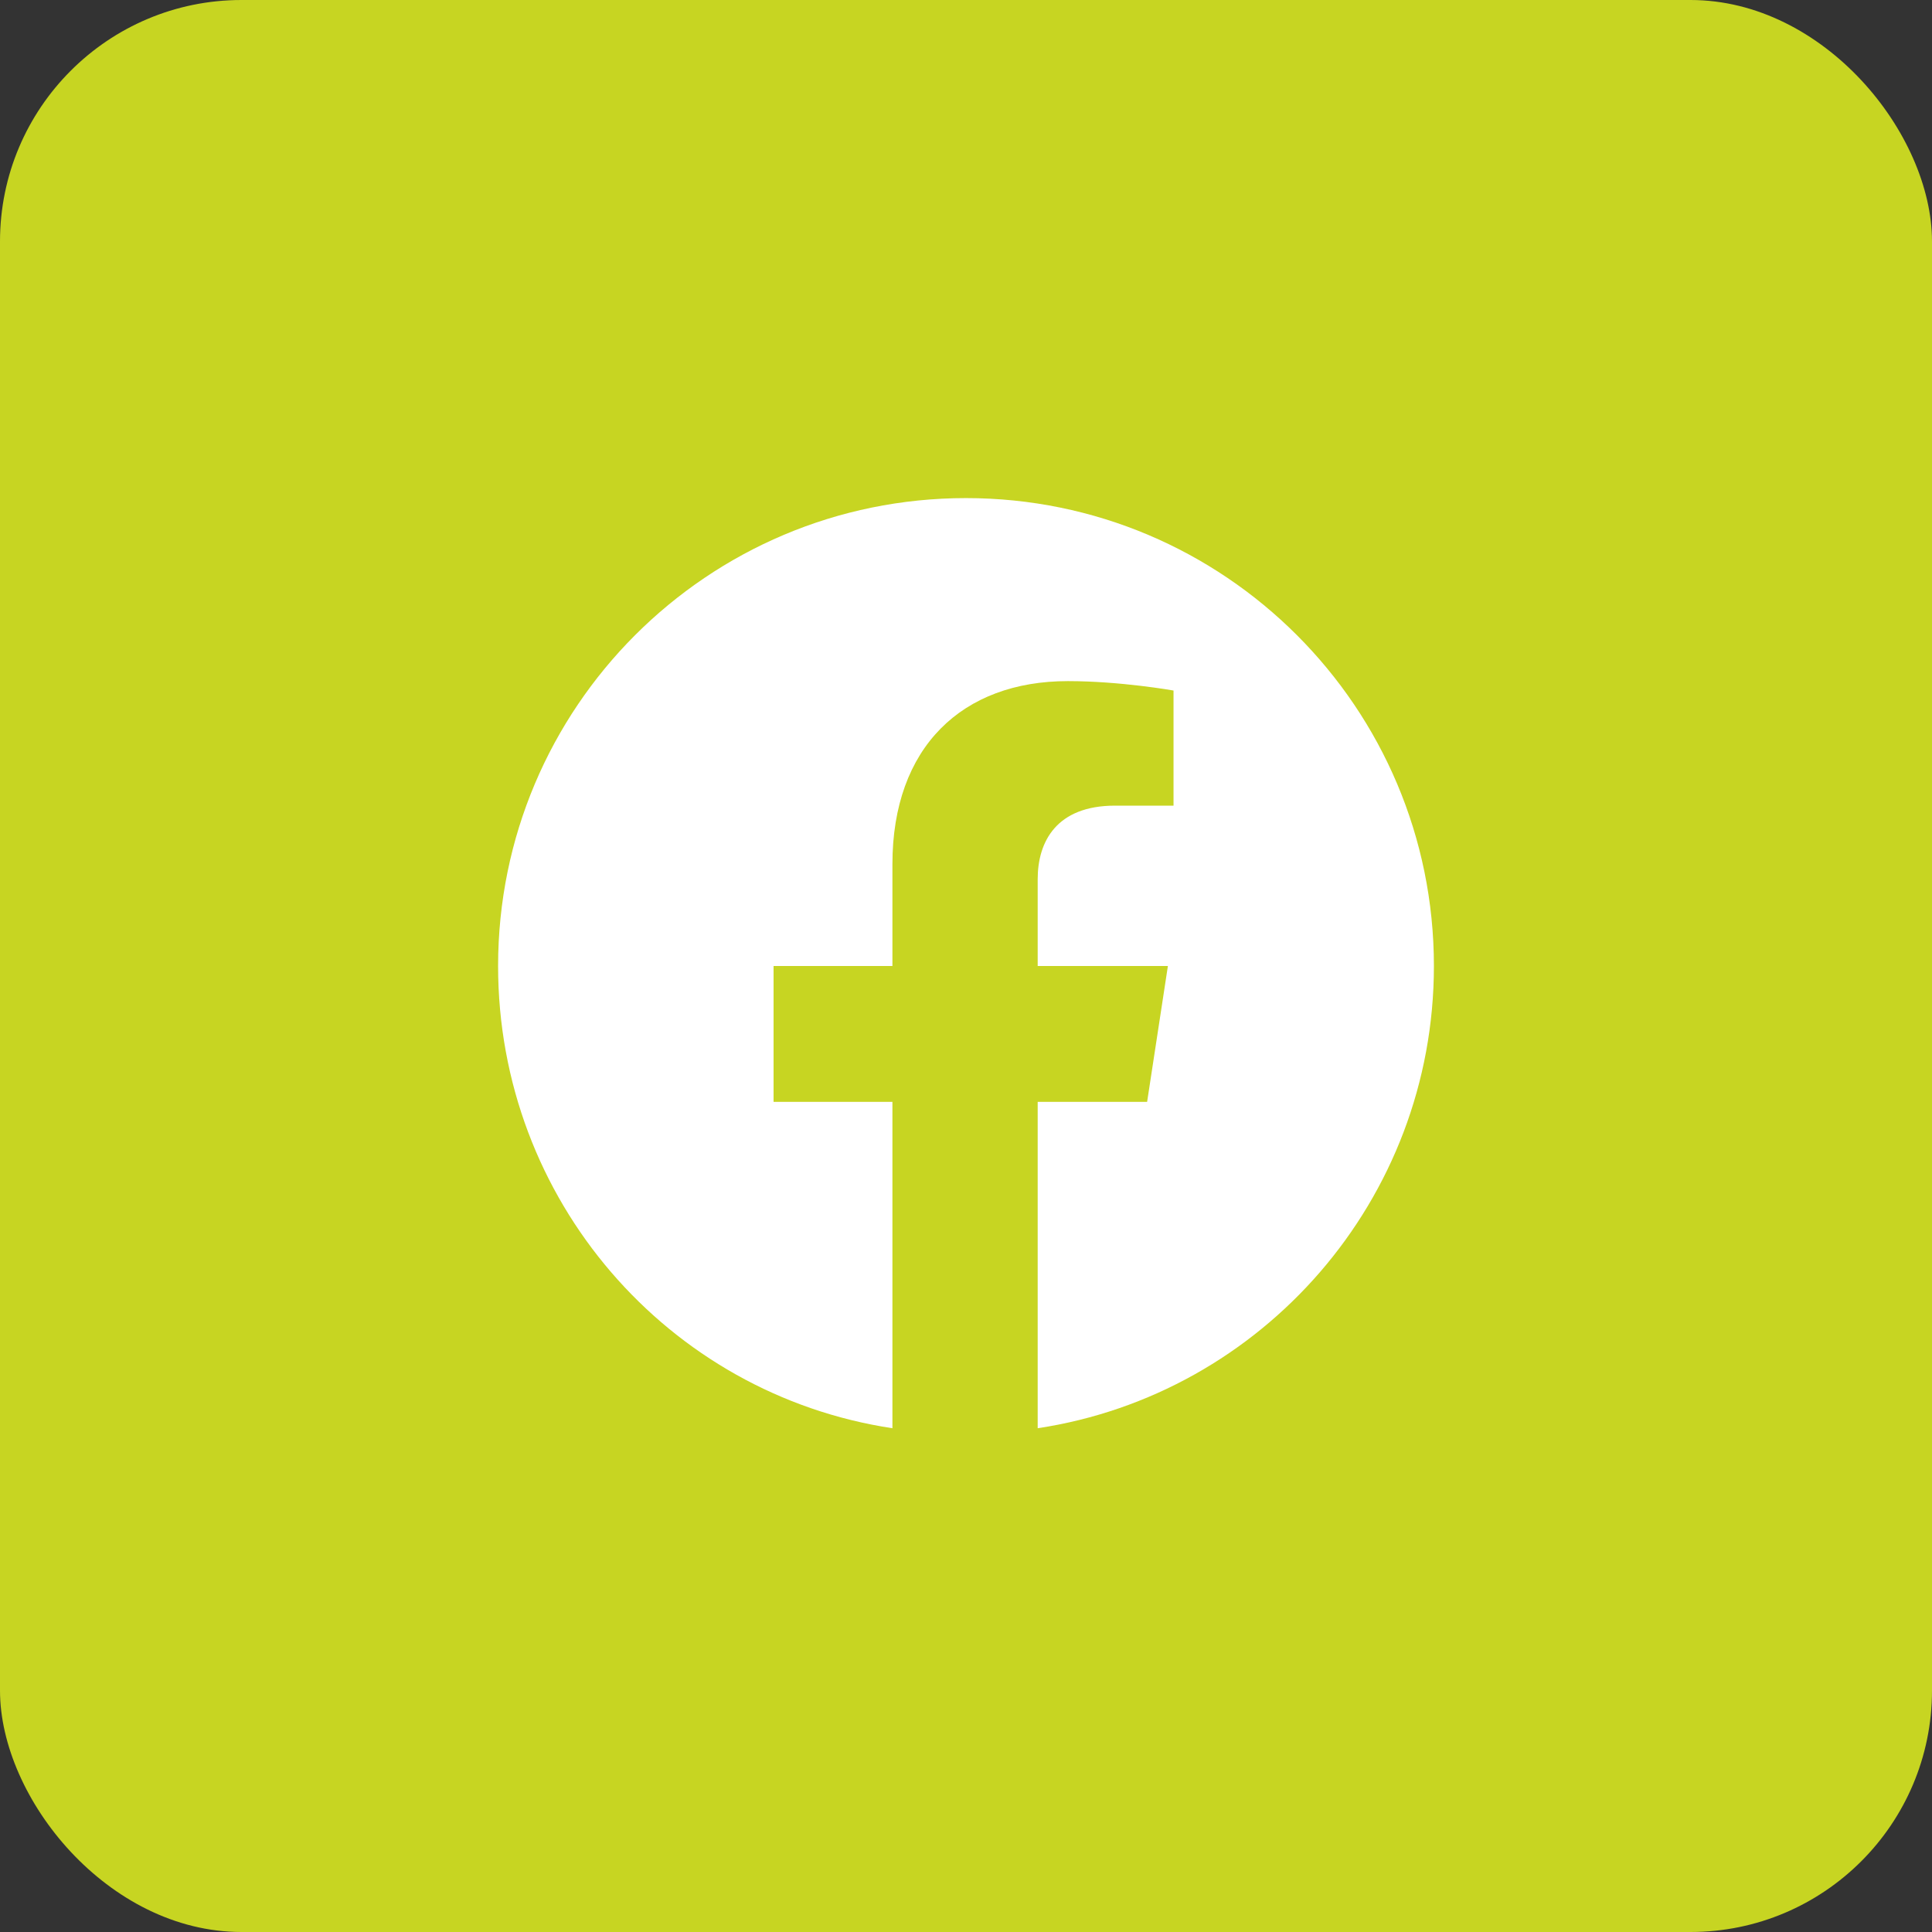
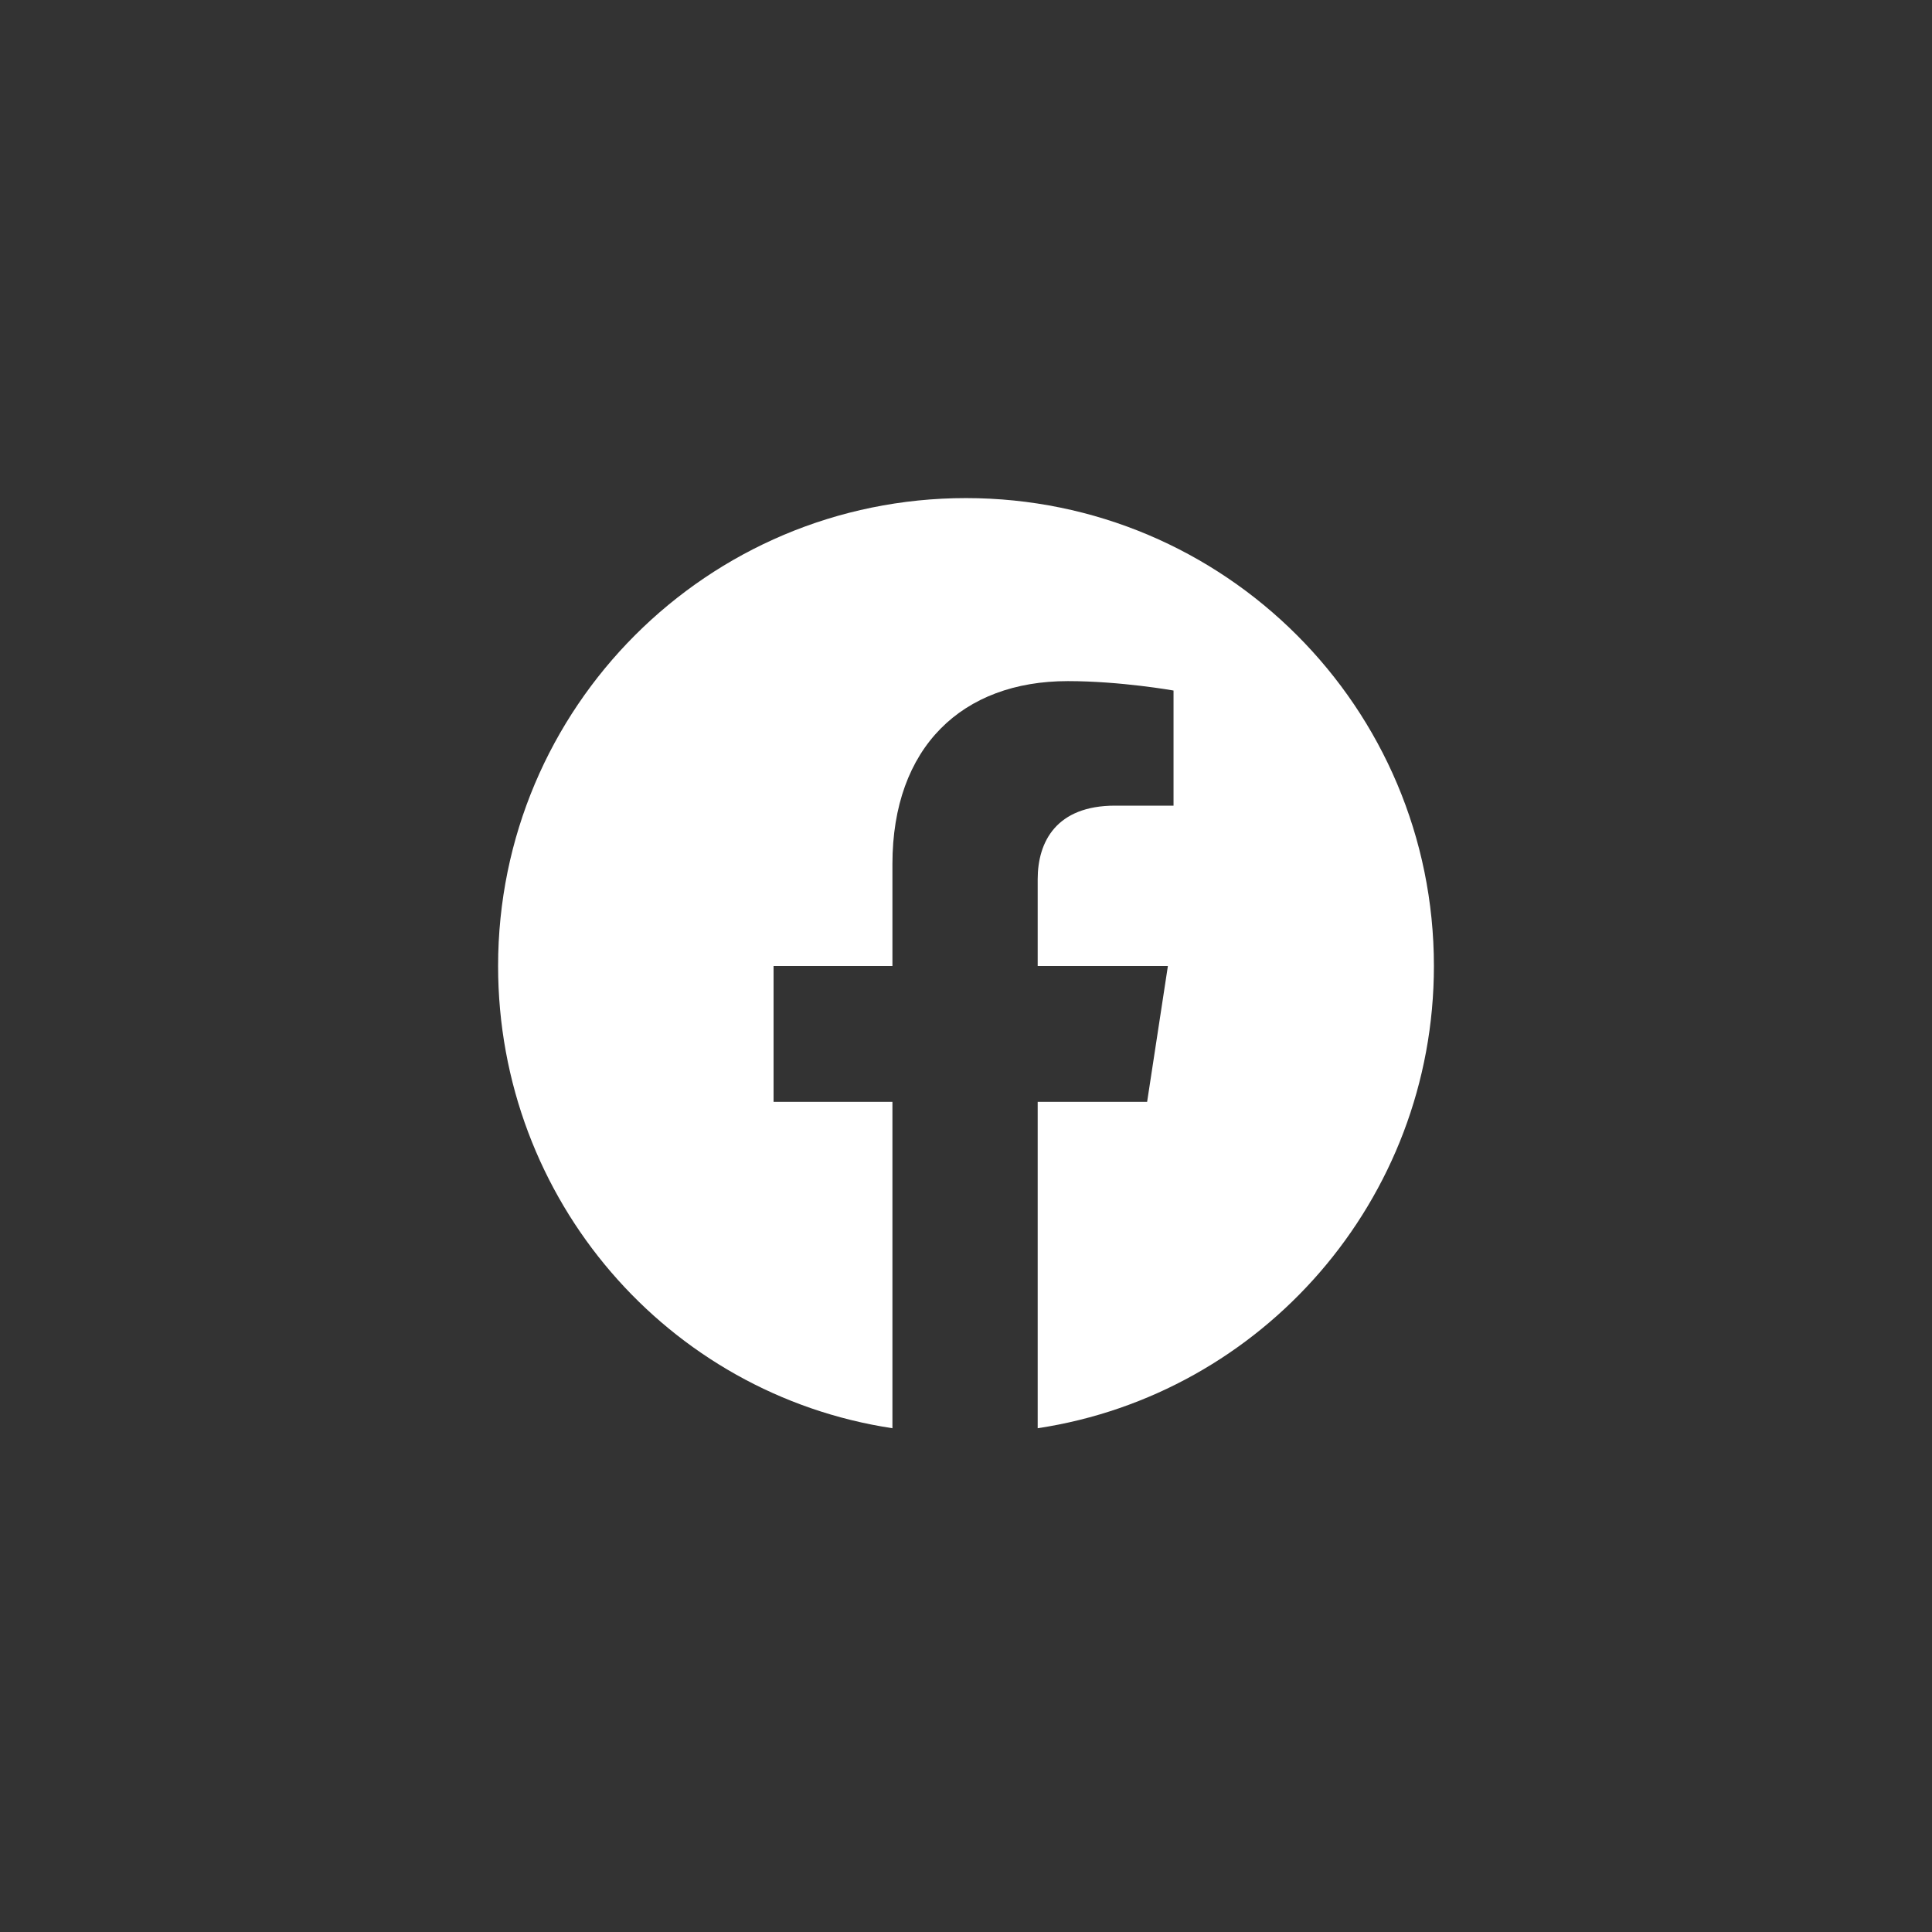
<svg xmlns="http://www.w3.org/2000/svg" width="48" height="48" viewBox="0 0 48 48" fill="none">
  <rect x="0" y="0" width="48" height="48" fill="#333333" stroke="none" />
-   <rect width="48" height="48" rx="6" fill="#C7D522" />
  <path d="M35.625 24C35.625 29.812 31.359 34.641 25.781 35.484V27.375H28.5L29.016 24H25.781V21.844C25.781 20.906 26.25 20.016 27.703 20.016H29.156V17.156C29.156 17.156 27.844 16.922 26.531 16.922C23.906 16.922 22.172 18.562 22.172 21.469V24H19.219V27.375H22.172V35.484C16.594 34.641 12.375 29.812 12.375 24C12.375 17.578 17.578 12.375 24 12.375C30.422 12.375 35.625 17.578 35.625 24Z" fill="white" />
</svg>